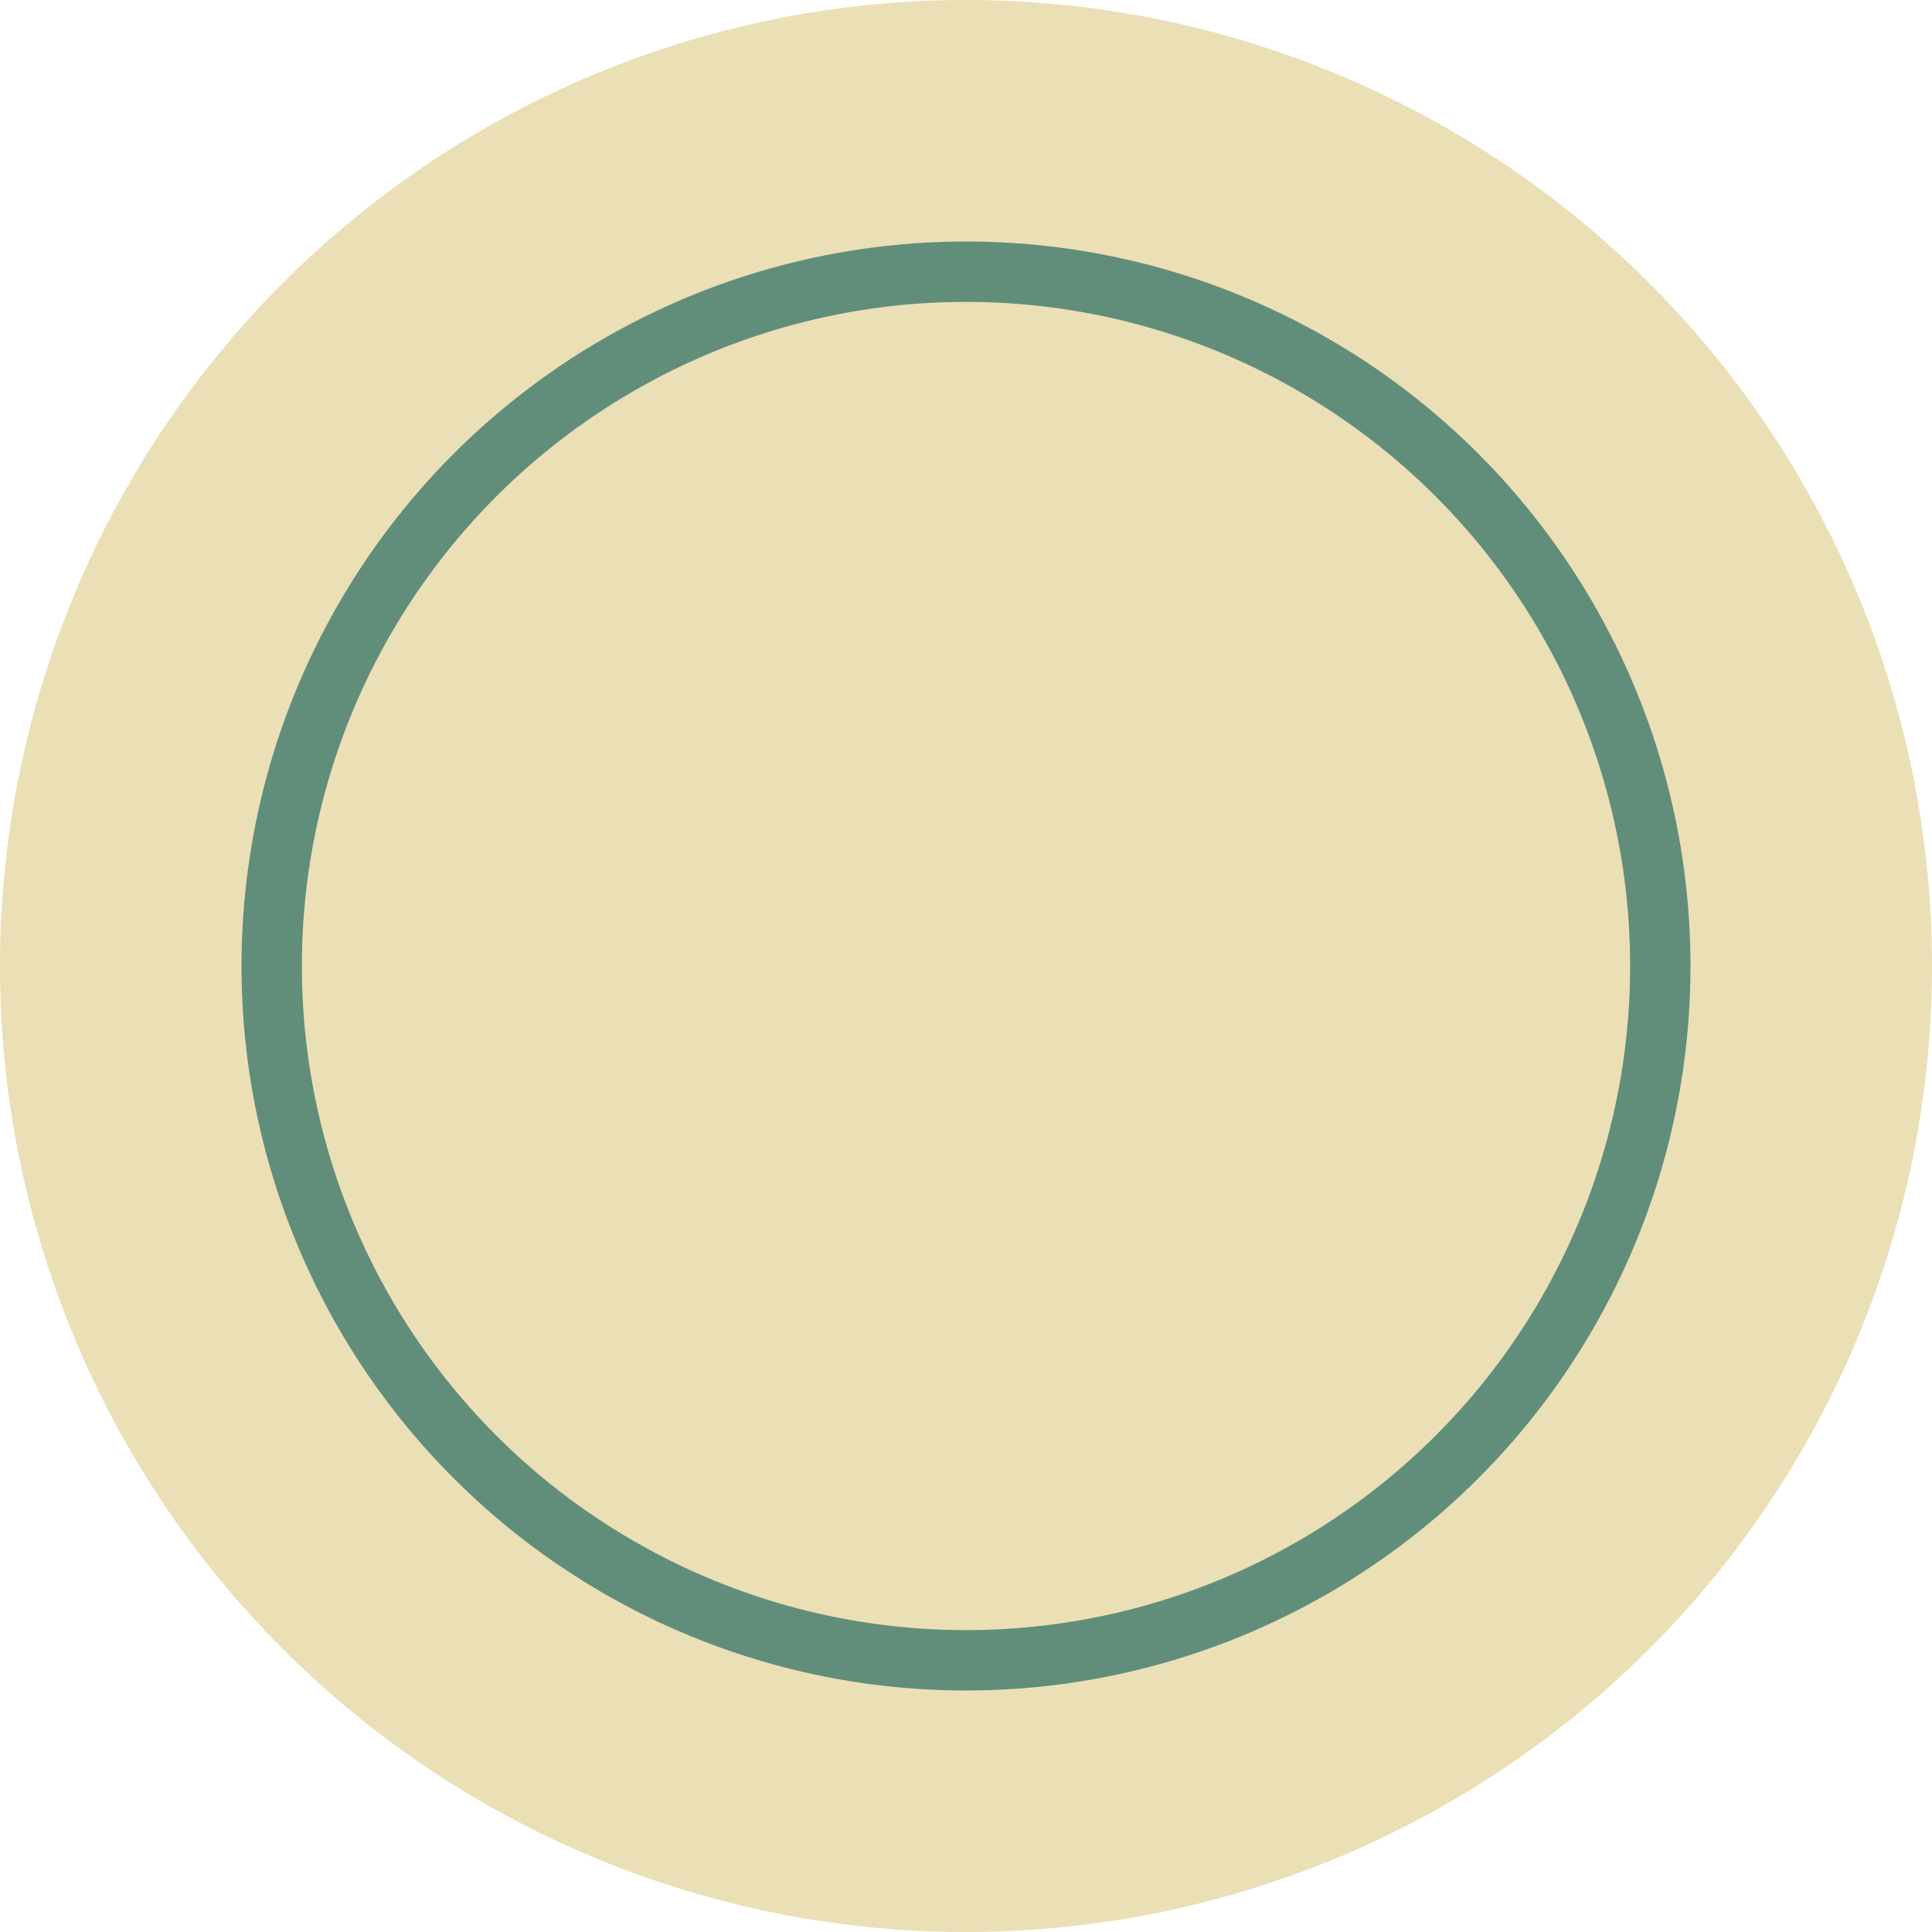
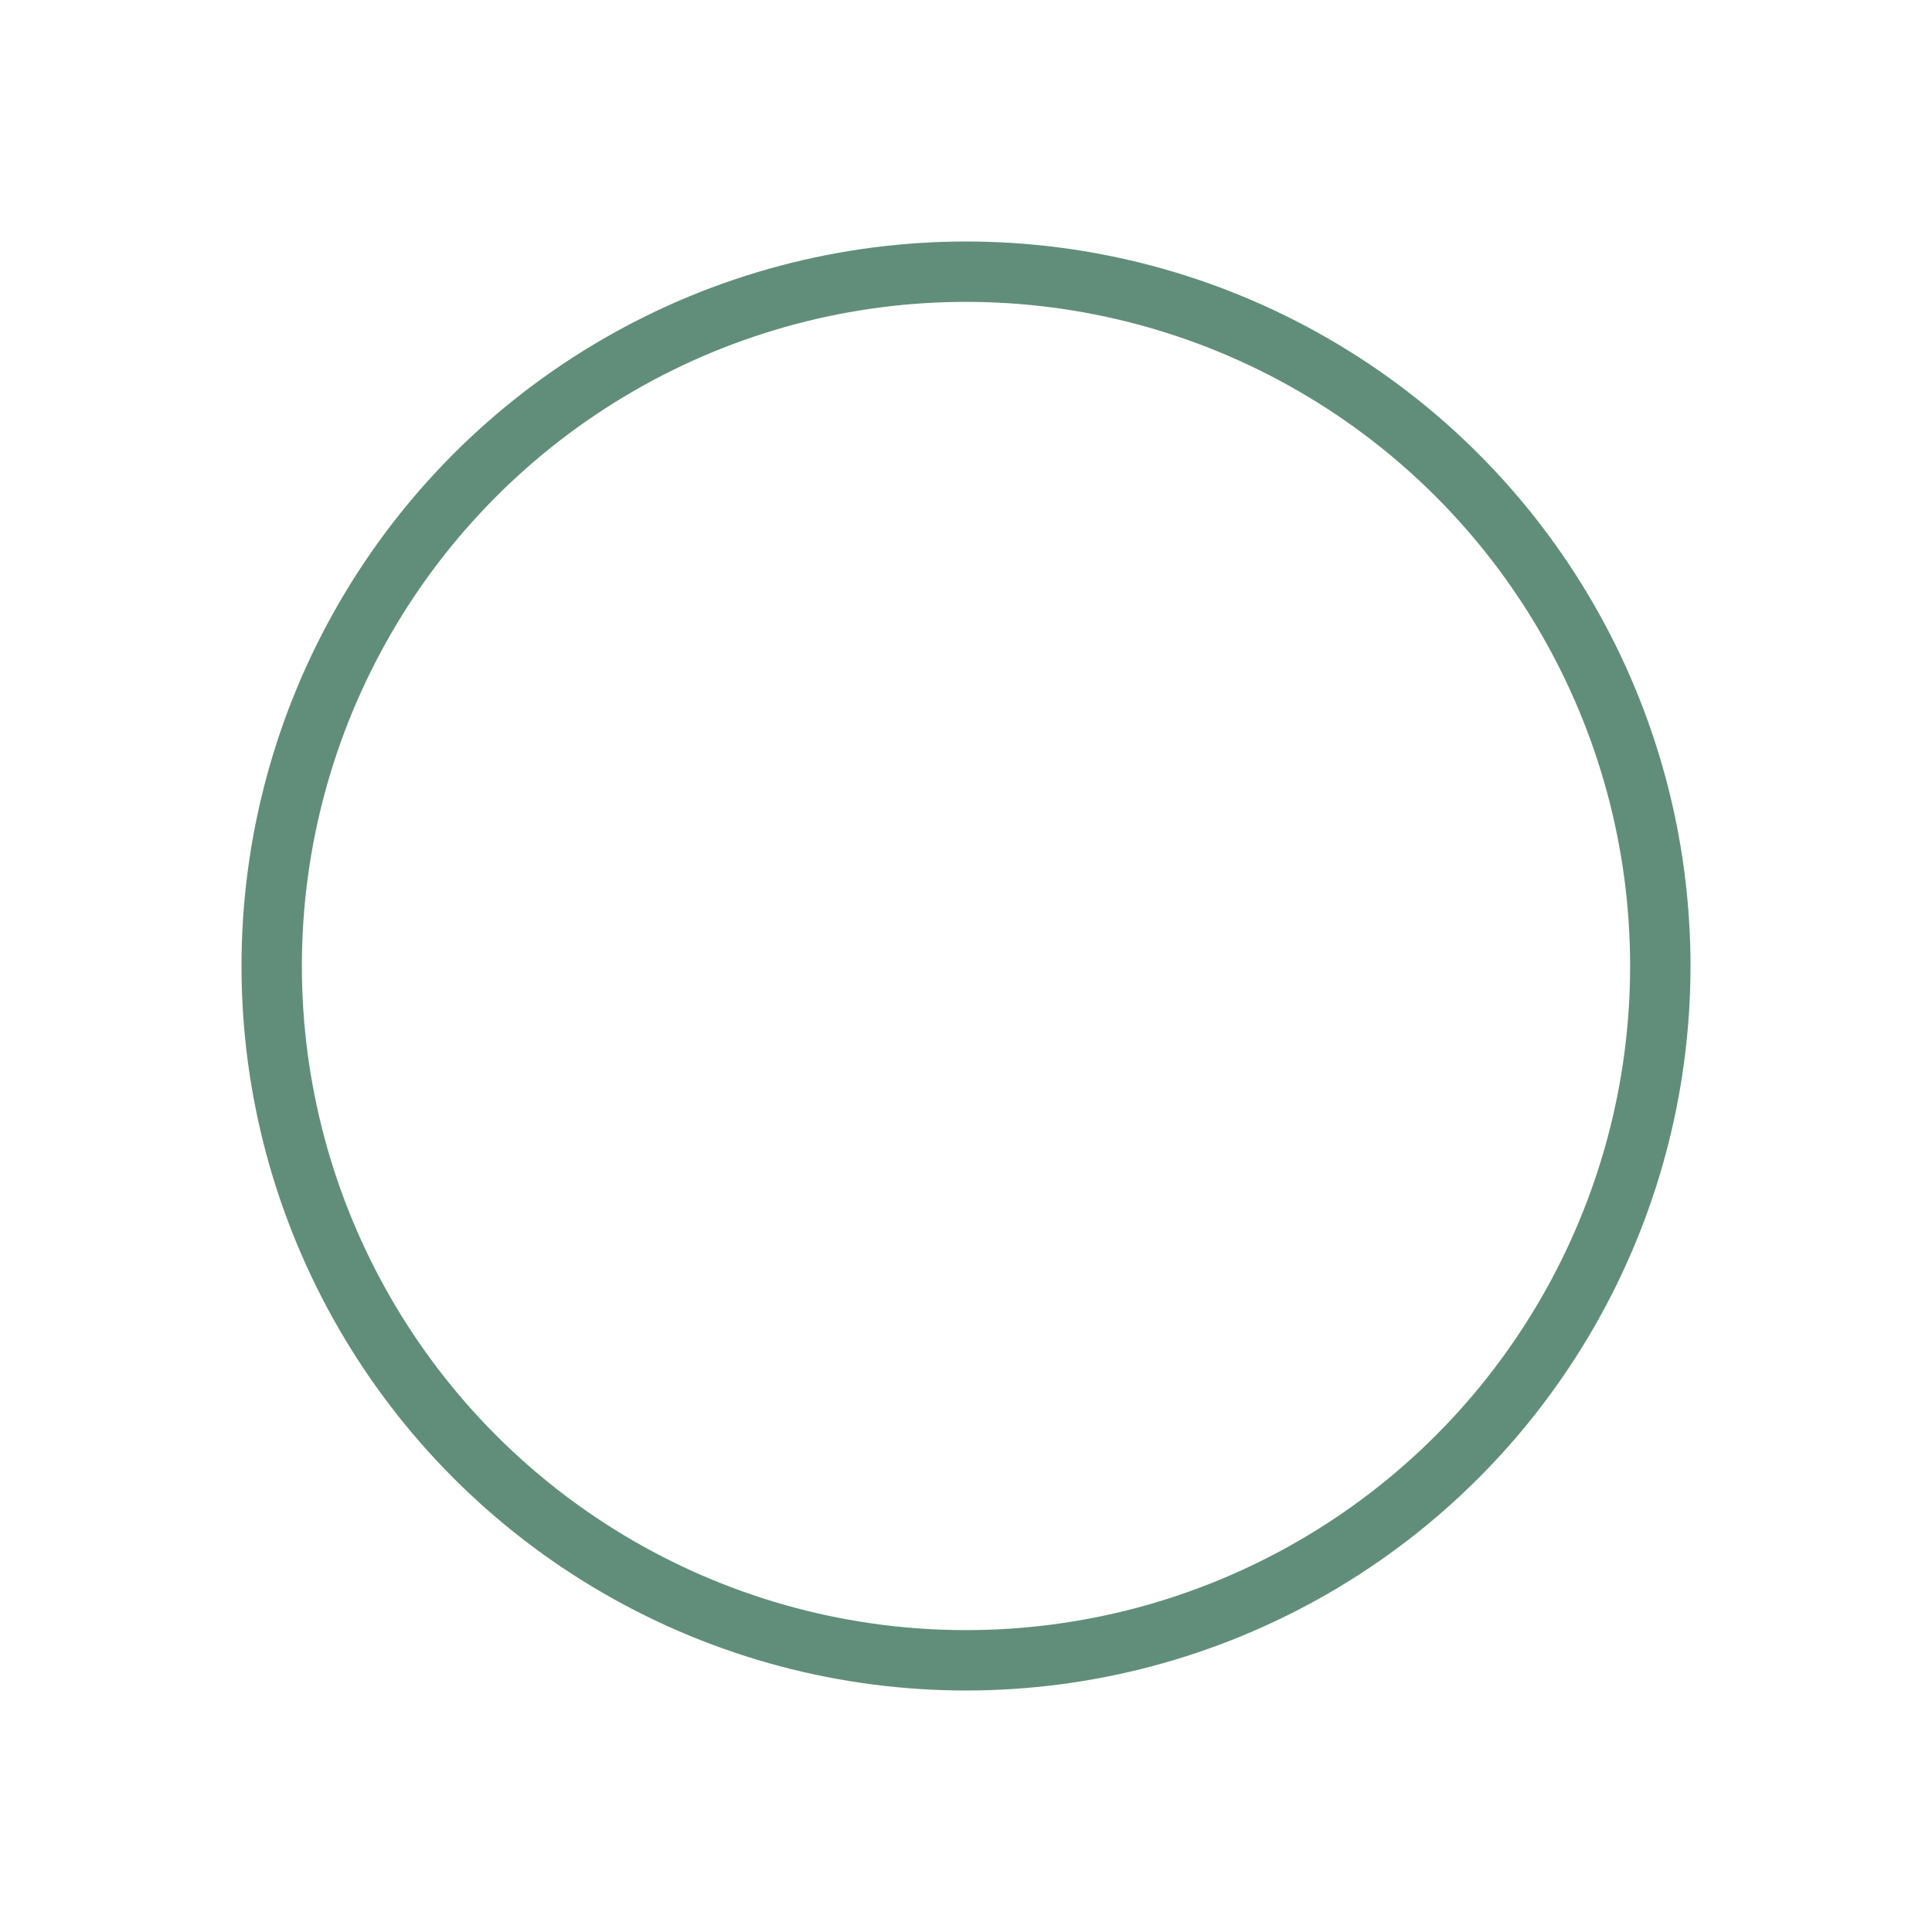
<svg xmlns="http://www.w3.org/2000/svg" width="32" height="32" viewBox="0 0 32 32">
  <g id="Raggruppa_24" data-name="Raggruppa 24" transform="translate(-2360 -2068)">
-     <path id="Tracciato_1848" data-name="Tracciato 1848" d="M16,0A16,16,0,1,1,0,16,16,16,0,0,1,16,0Z" transform="translate(2360 2068)" fill="#ebdfb6" />
    <g id="Ellisse_4" data-name="Ellisse 4" transform="translate(2364 2072)" fill="none" stroke="#618e7a" stroke-width="1">
      <circle cx="12" cy="12" r="12" stroke="none" />
      <circle cx="12" cy="12" r="11.5" fill="none" />
    </g>
  </g>
</svg>